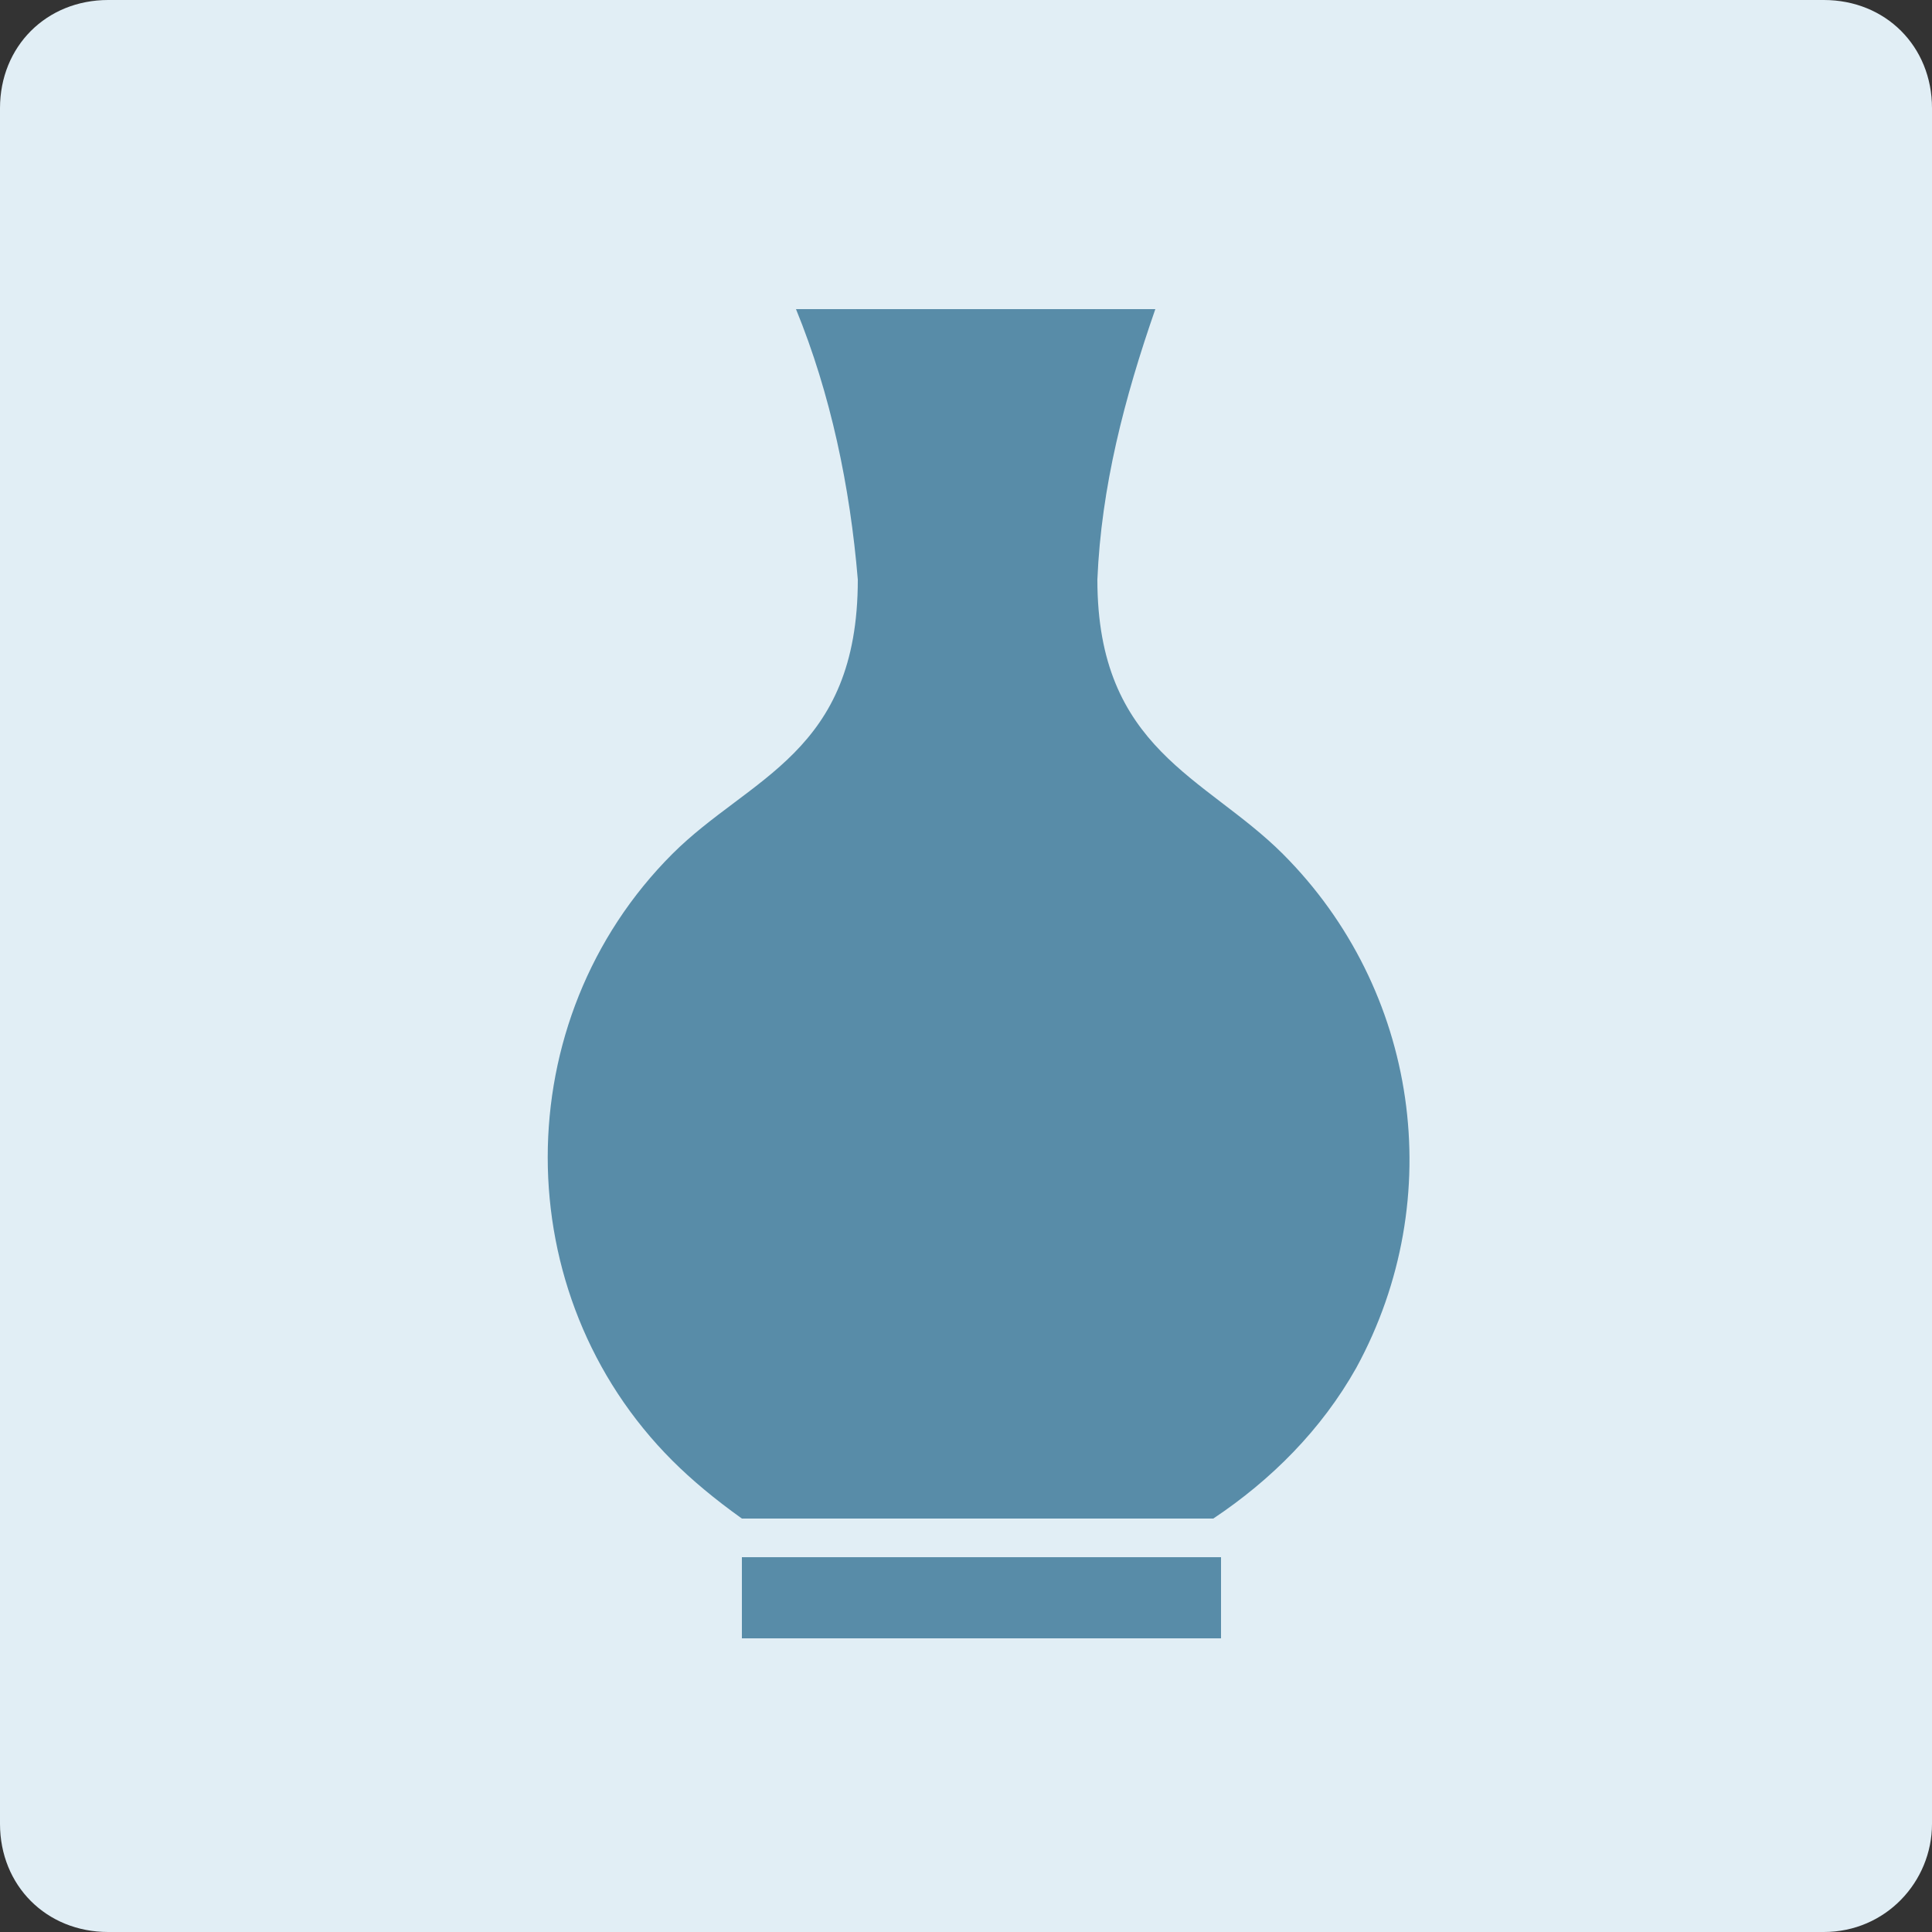
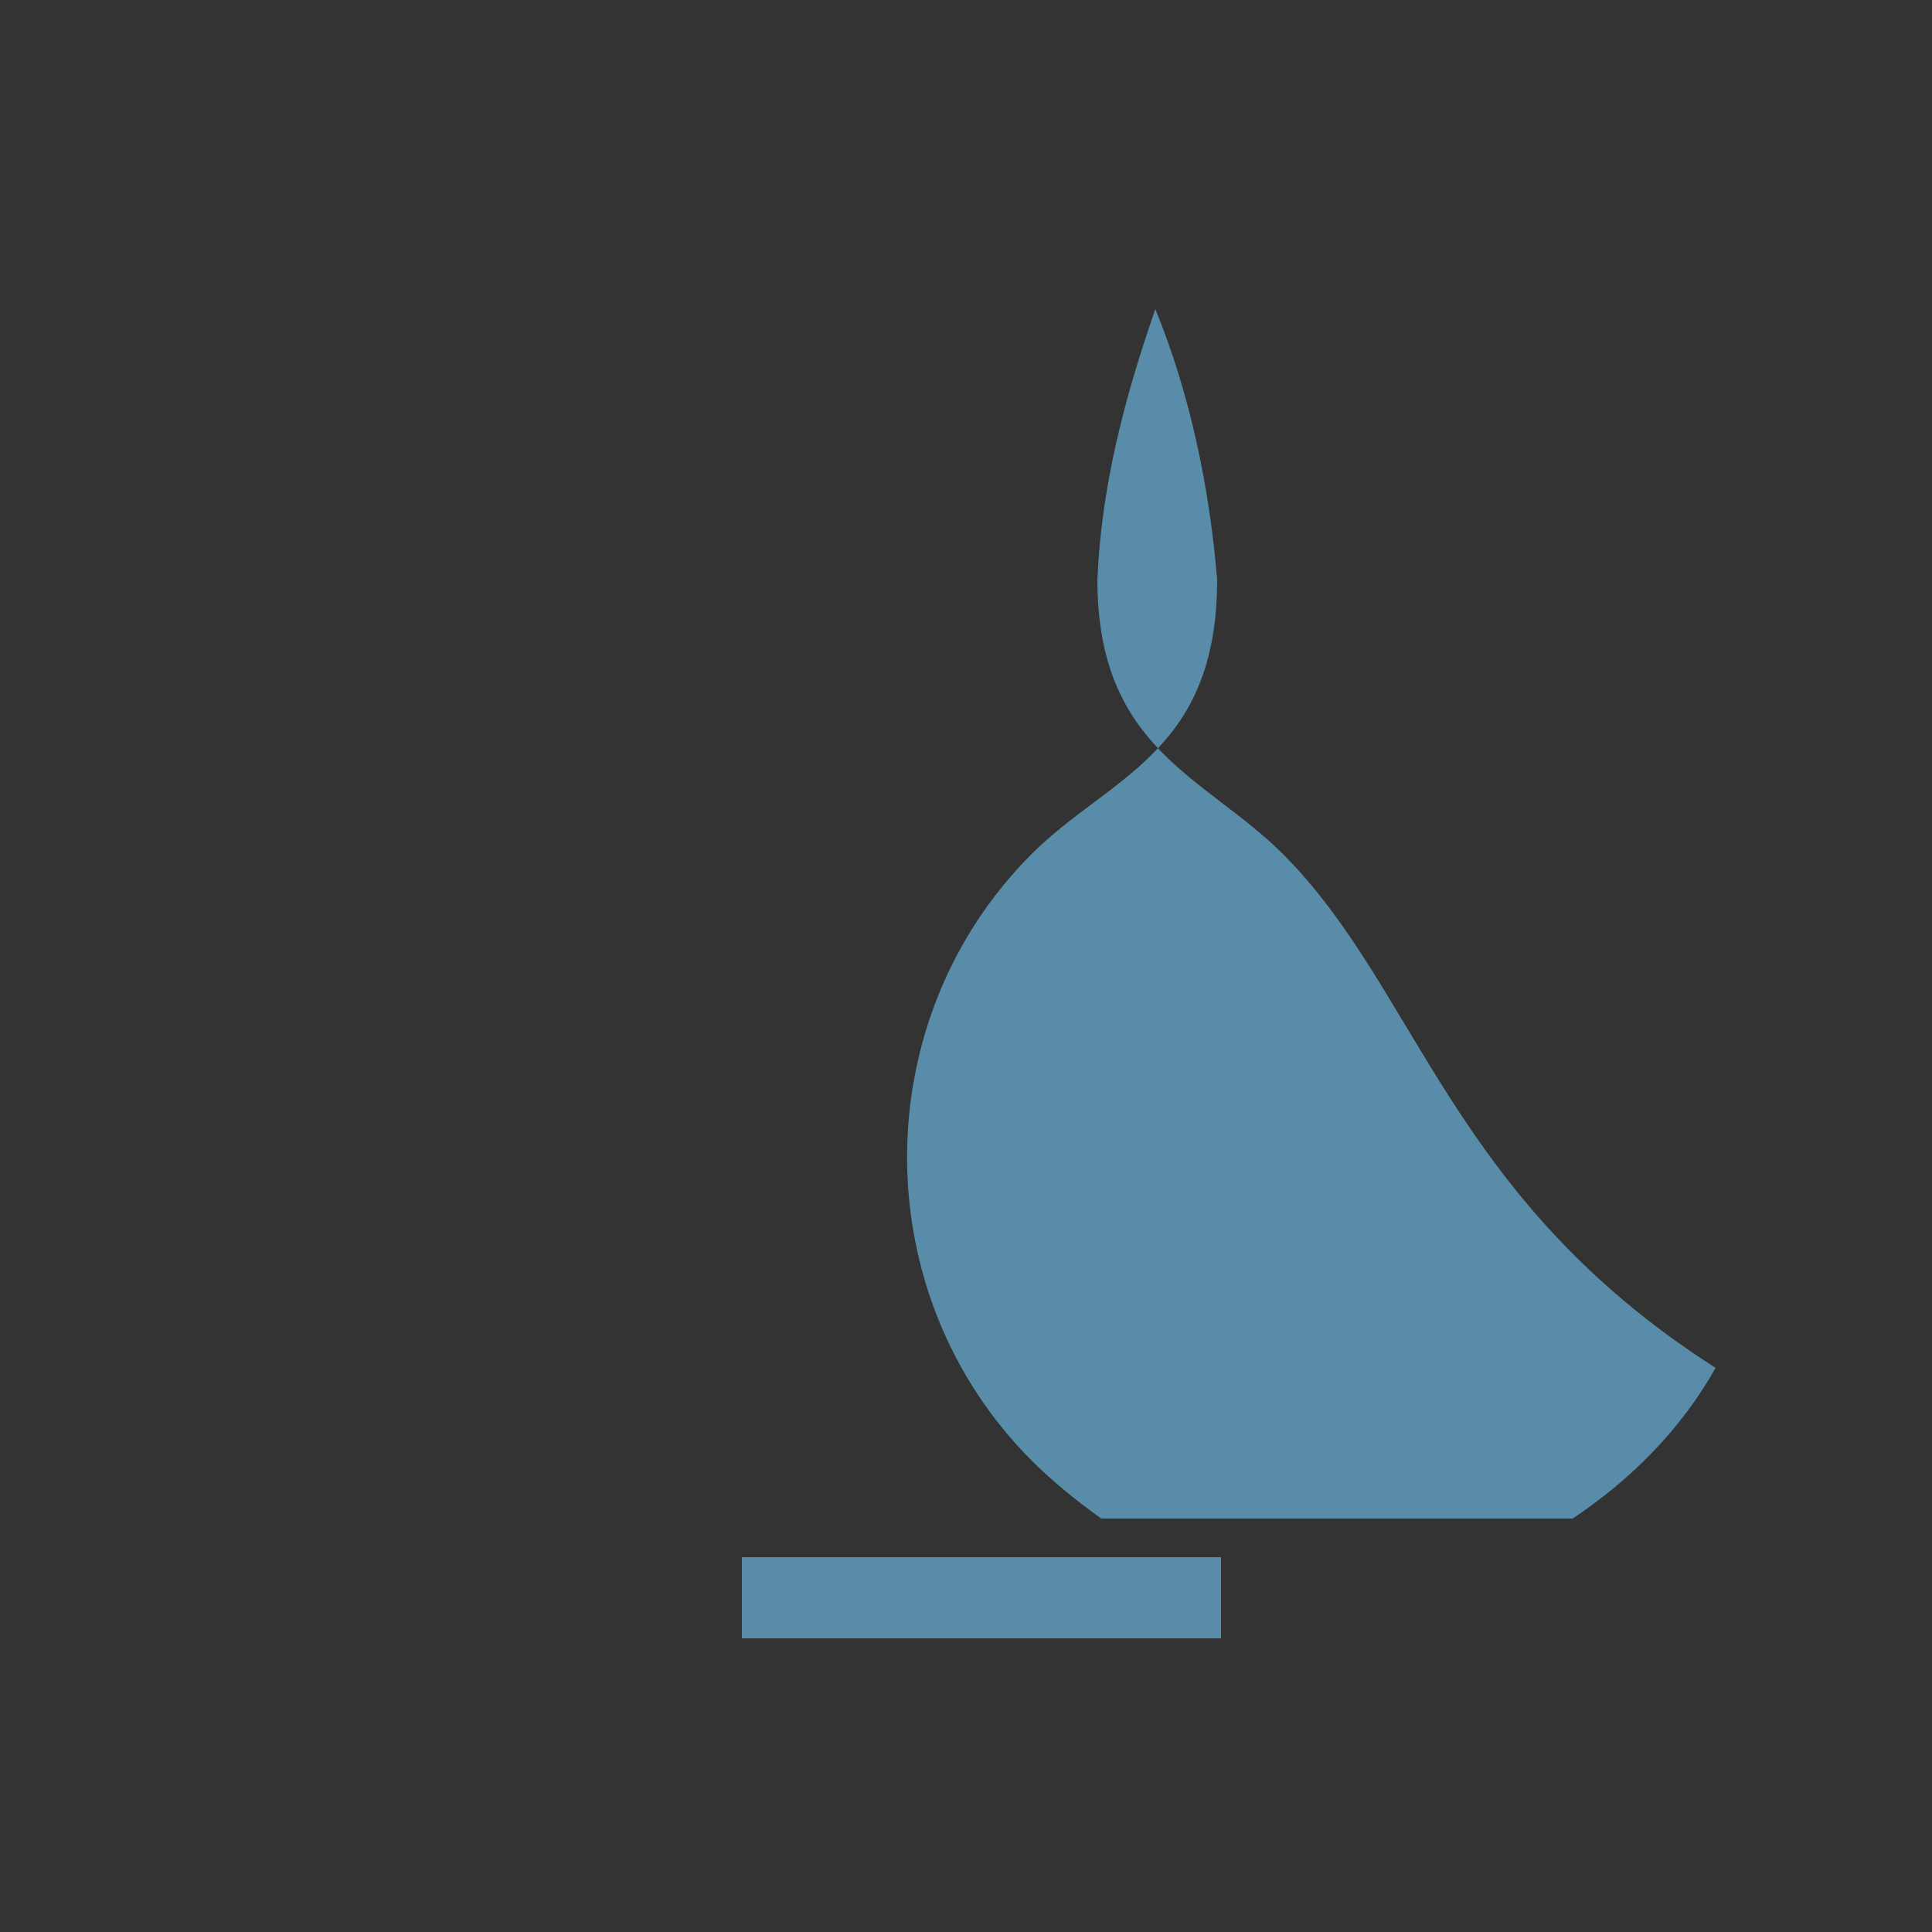
<svg xmlns="http://www.w3.org/2000/svg" version="1.1" id="レイヤー_1" x="0px" y="0px" viewBox="0 0 50 50" style="enable-background:new 0 0 50 50;" xml:space="preserve">
  <rect x="0" y="0" width="50" height="50" fill="#333333" stroke="none" />
  <style type="text/css">
	.st0{fill:#E1EEF5;}
	.st1{fill:#588CA8;}
</style>
-   <path class="st0" d="M2.8,0h44.4C48.8,0,50,1.2,50,2.8v44.4c0,1.5-1.2,2.8-2.8,2.8H2.8C1.2,50,0,48.8,0,47.2V2.8C0,1.2,1.2,0,2.8,0z  " />
  <title>アセット 9</title>
-   <path class="st1" d="M33.2,22.1c-2-2-4.8-2.7-4.8-7.1c0.1-2.4,0.7-4.7,1.5-7h-9.3c0.9,2.2,1.4,4.6,1.6,7c0,4.5-2.8,5.1-4.8,7.1  c-4.3,4.3-4.3,11.4,0,15.7c0.5,0.5,1.1,1,1.8,1.5h12.2c1.5-1,2.8-2.3,3.7-3.9C37.5,31,36.7,25.6,33.2,22.1L33.2,22.1z" />
+   <path class="st1" d="M33.2,22.1c-2-2-4.8-2.7-4.8-7.1c0.1-2.4,0.7-4.7,1.5-7c0.9,2.2,1.4,4.6,1.6,7c0,4.5-2.8,5.1-4.8,7.1  c-4.3,4.3-4.3,11.4,0,15.7c0.5,0.5,1.1,1,1.8,1.5h12.2c1.5-1,2.8-2.3,3.7-3.9C37.5,31,36.7,25.6,33.2,22.1L33.2,22.1z" />
  <rect x="19.2" y="40.3" class="st1" width="12.4" height="2.1" />
</svg>